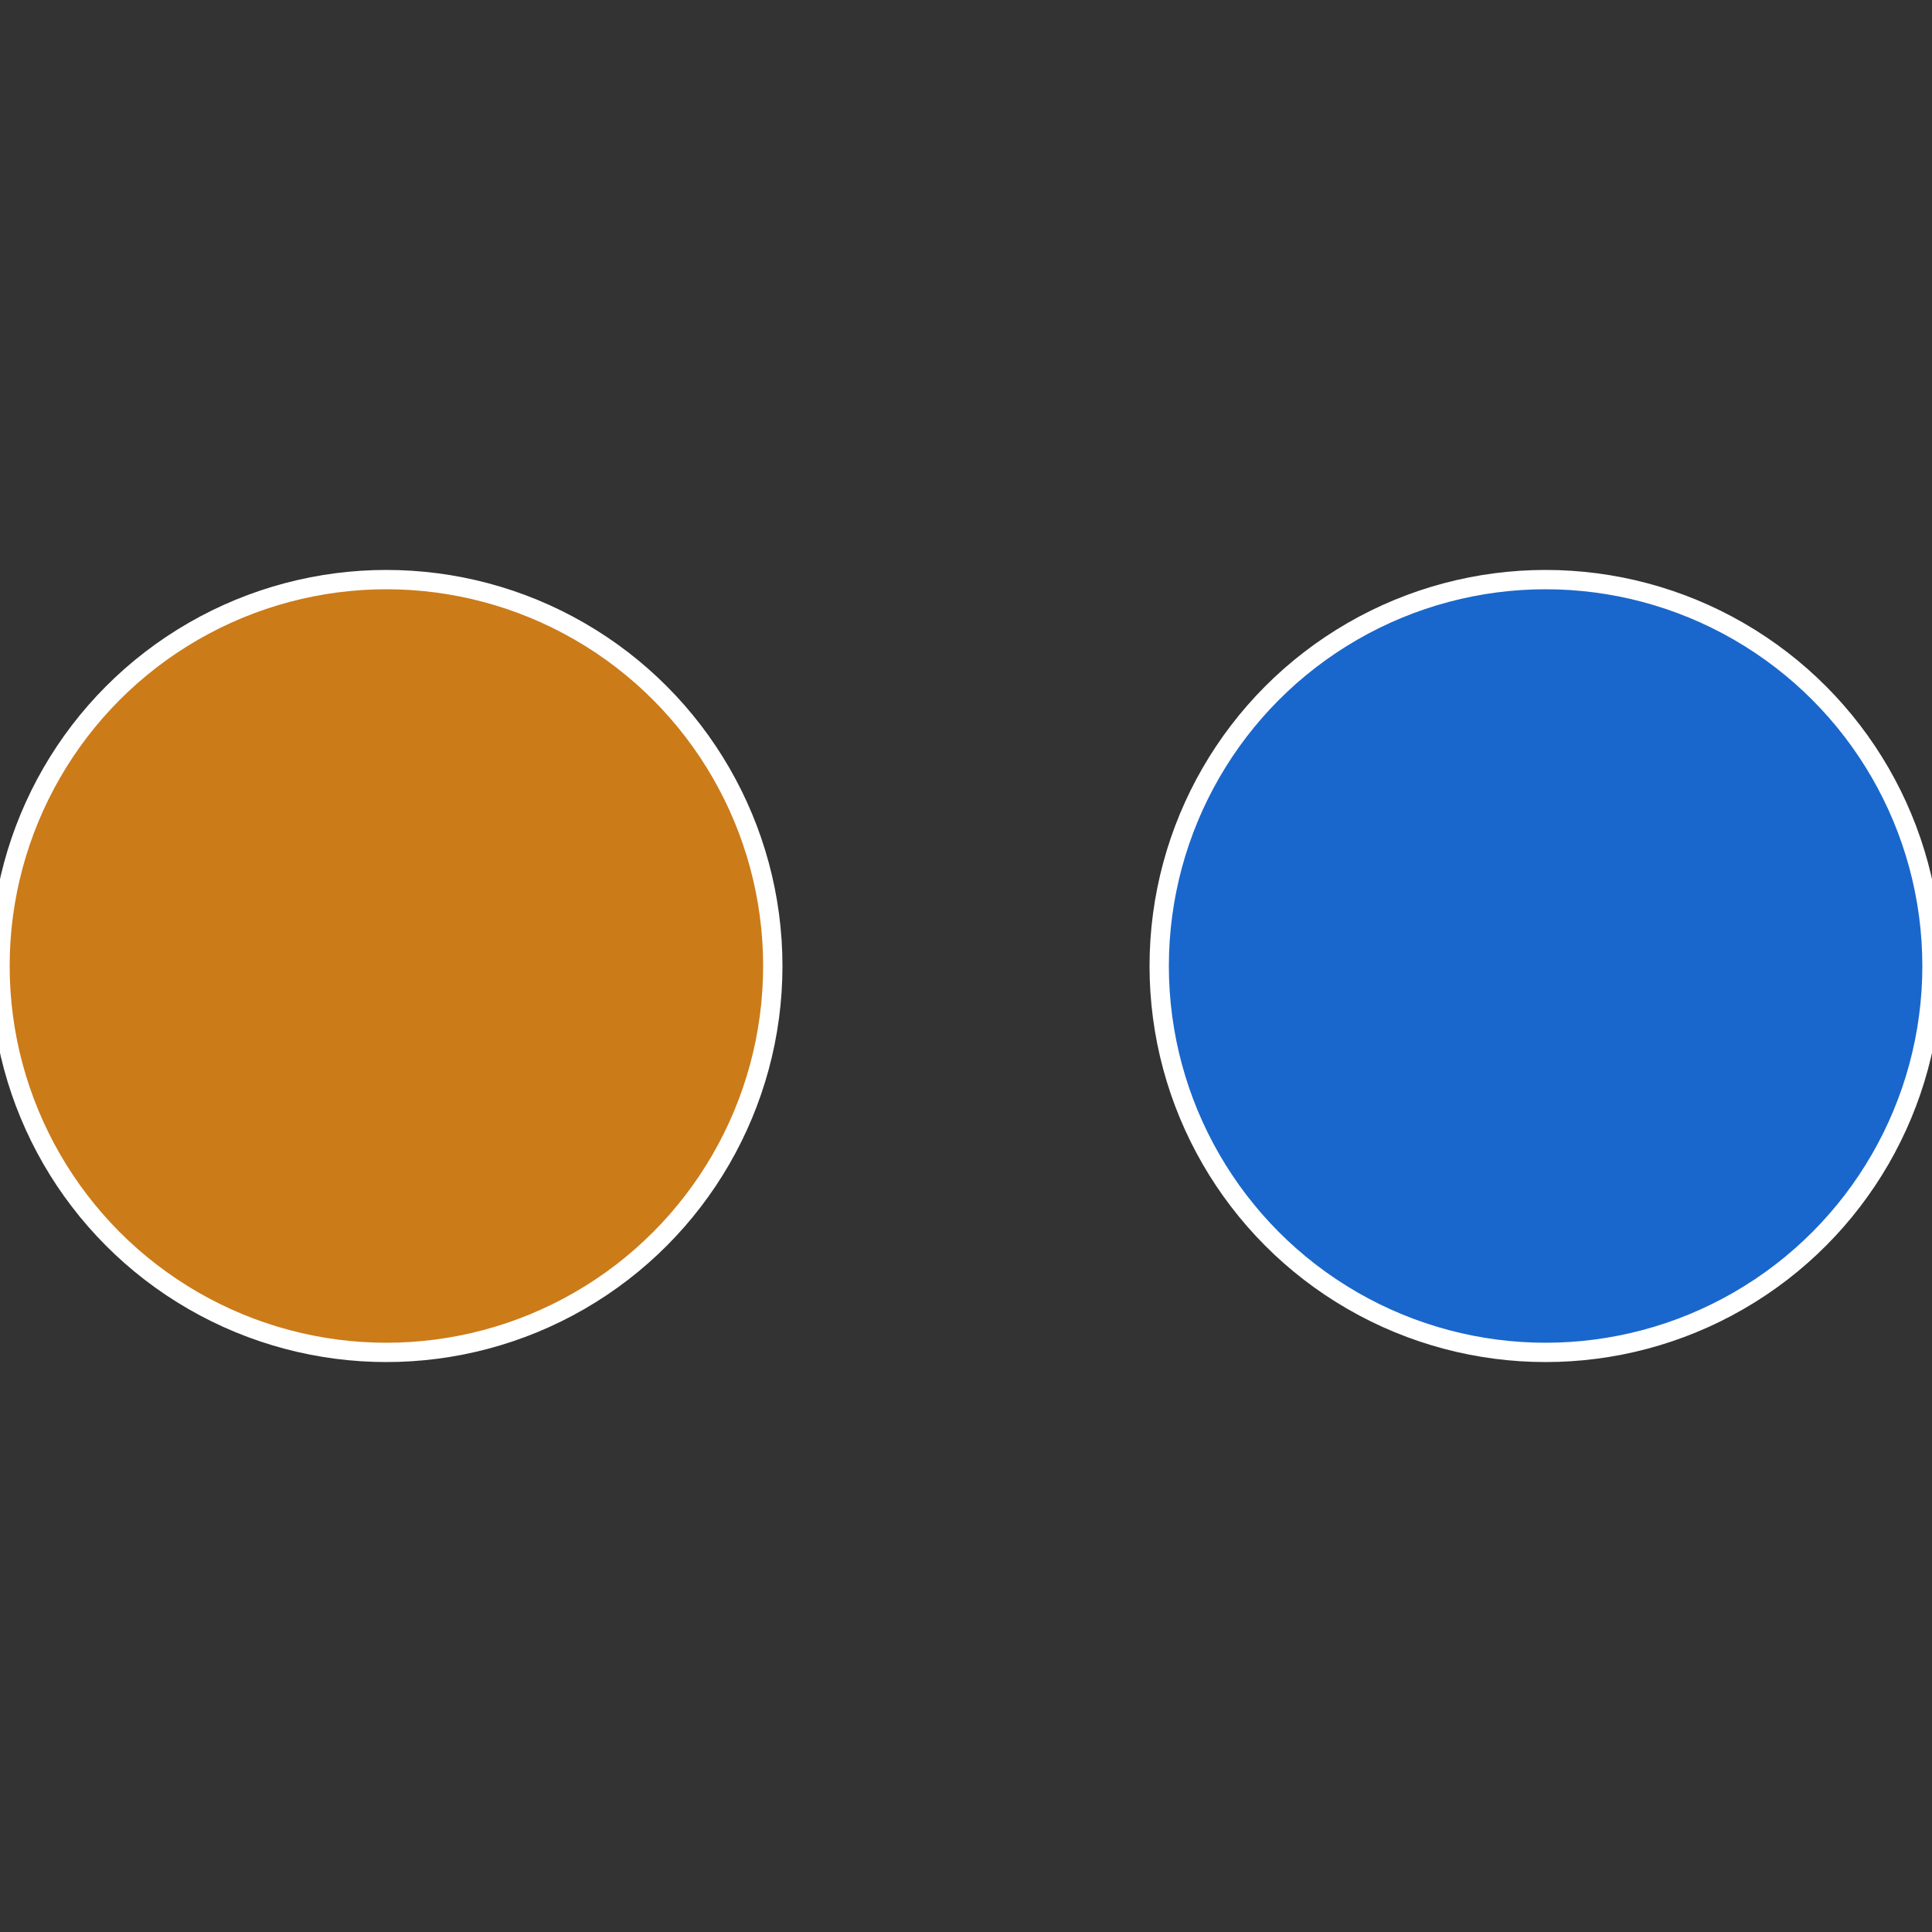
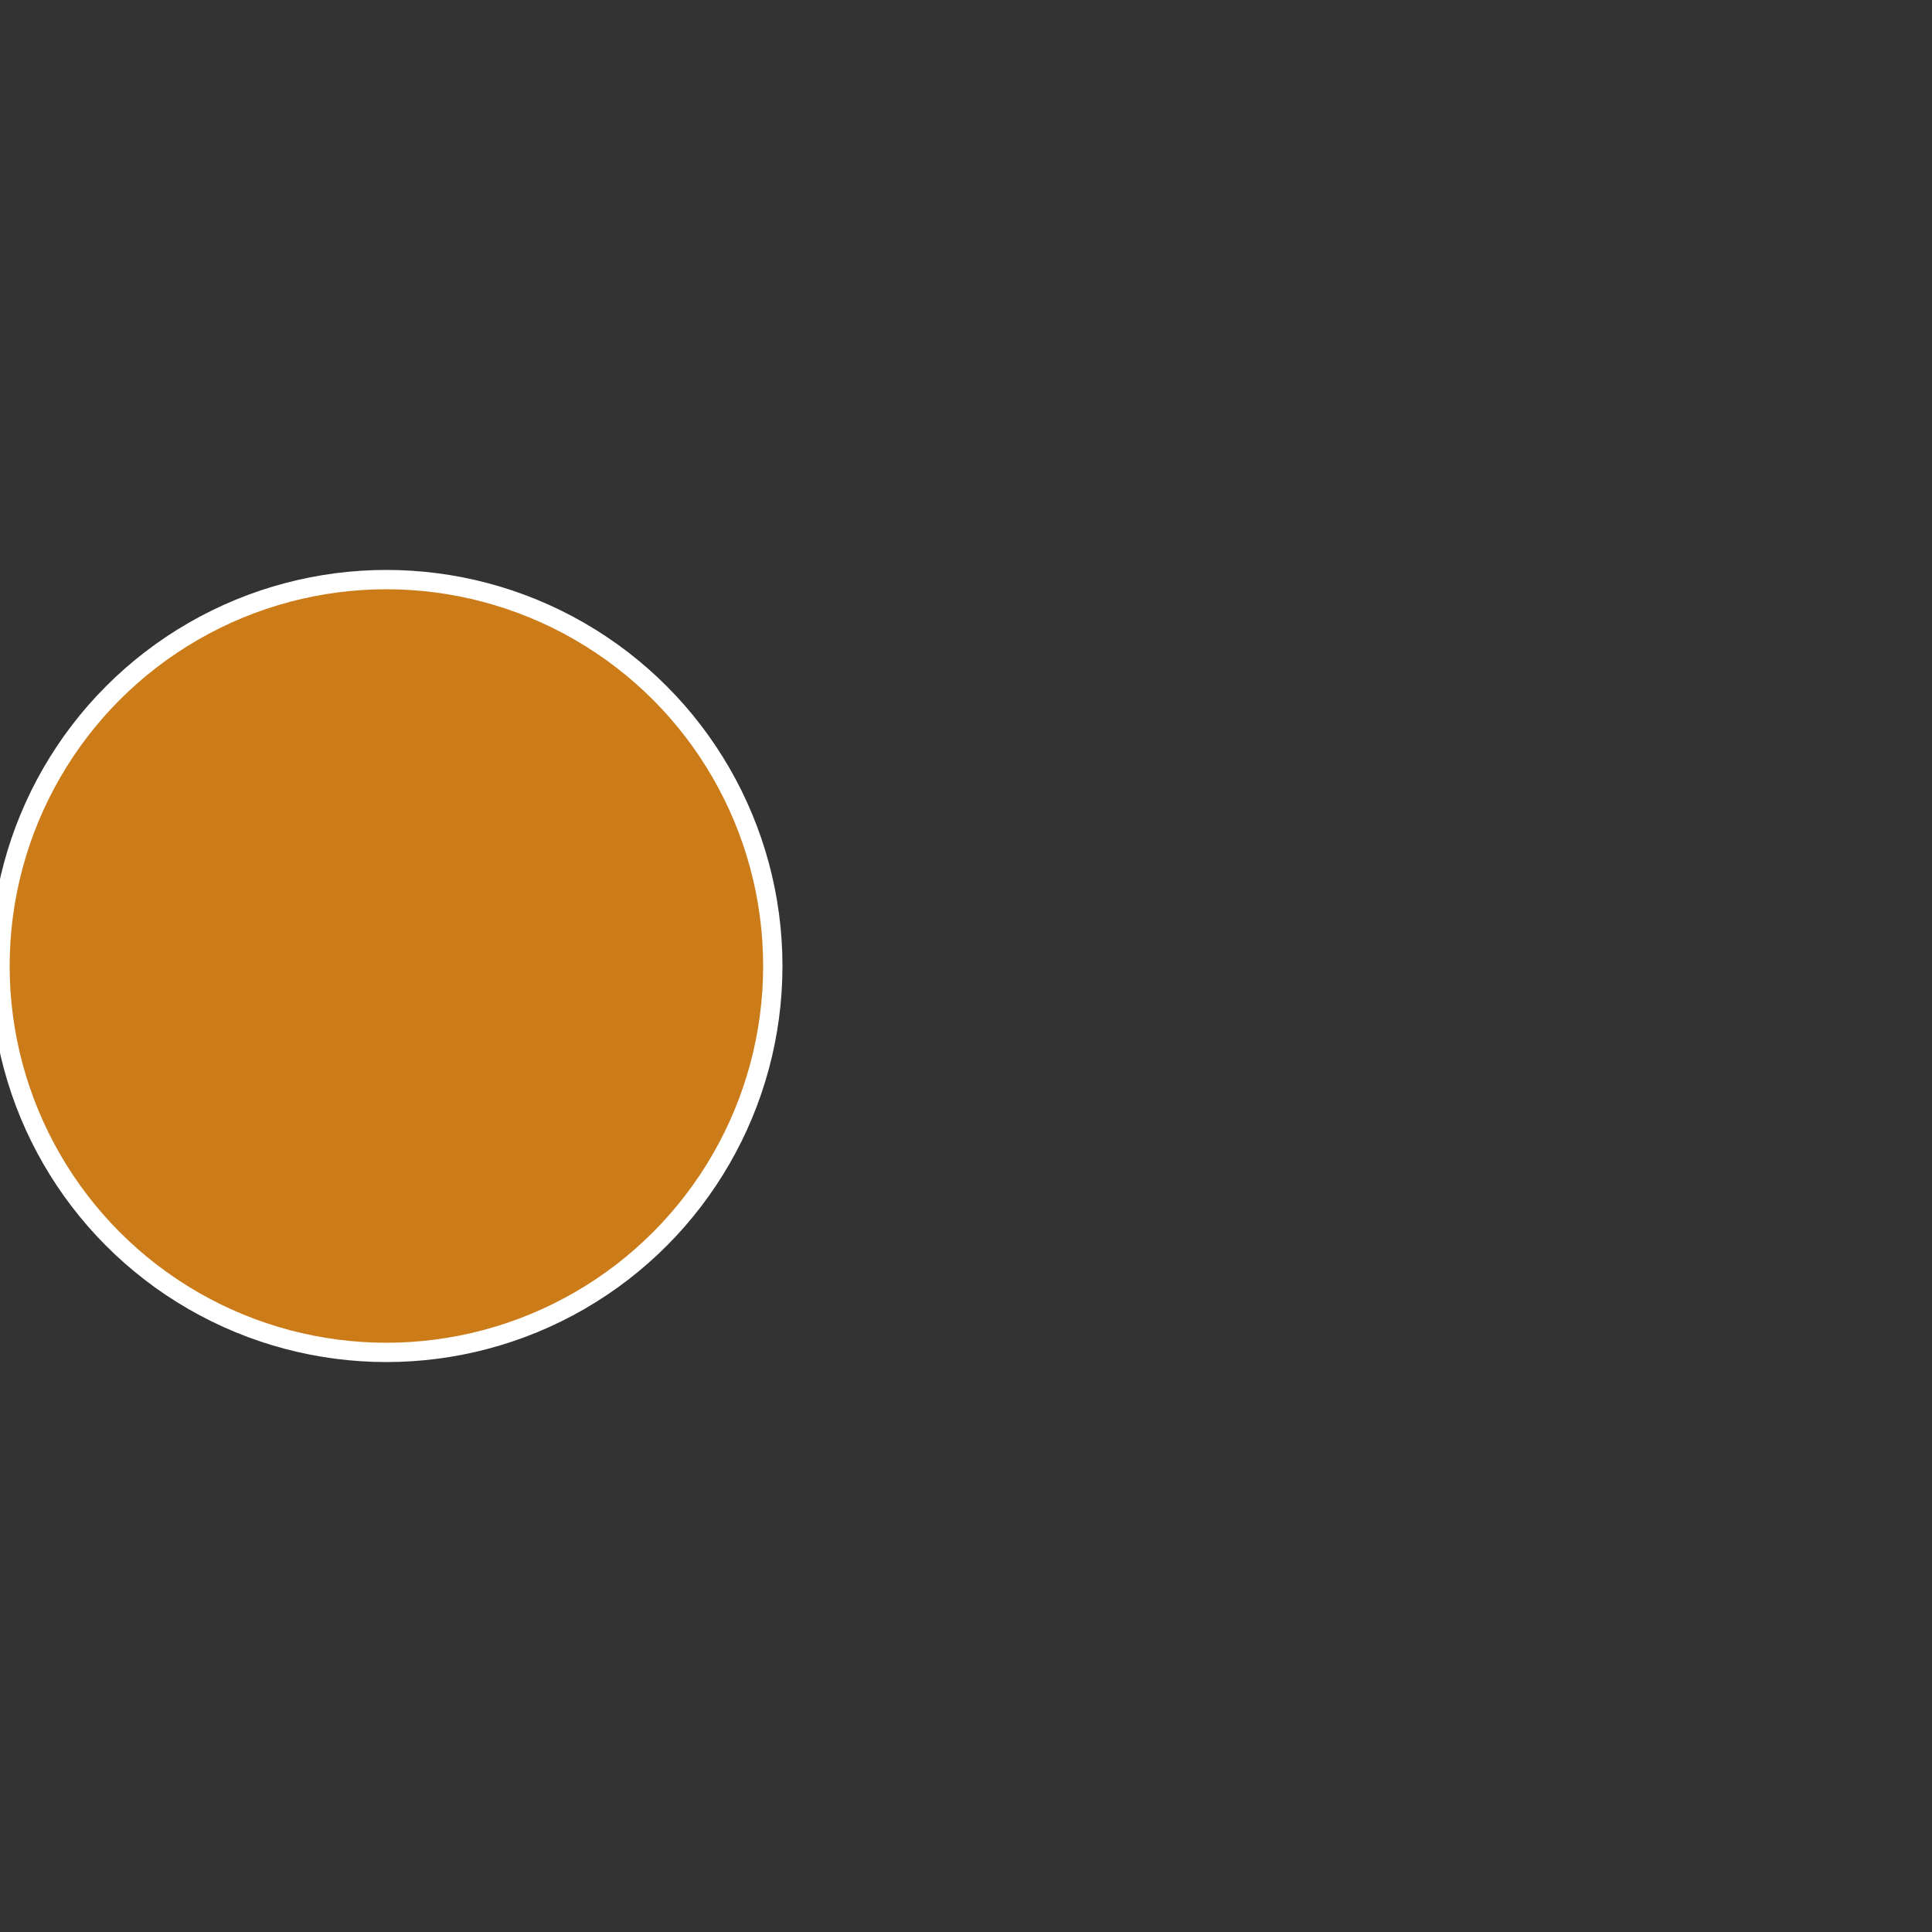
<svg xmlns="http://www.w3.org/2000/svg" width="500" height="500" viewBox="-1 -1 2 2">
  <rect x="-1" y="-1" width="2" height="2" fill="#333333" stroke="none" />
-   <circle cx="0.6" cy="0" r="0.4" fill="#1967cc" stroke="#fff" stroke-width="1%" />
  <circle cx="-0.6" cy="7.3478807948841E-17" r="0.4" fill="#cc7b19" stroke="#fff" stroke-width="1%" />
</svg>